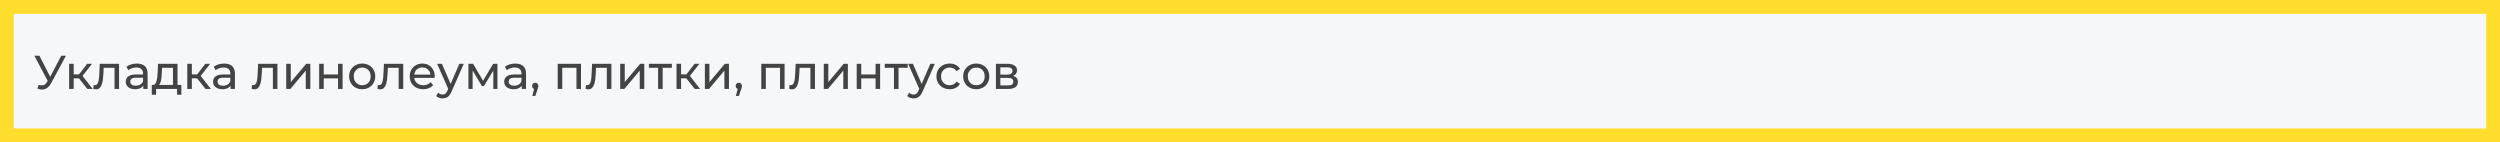
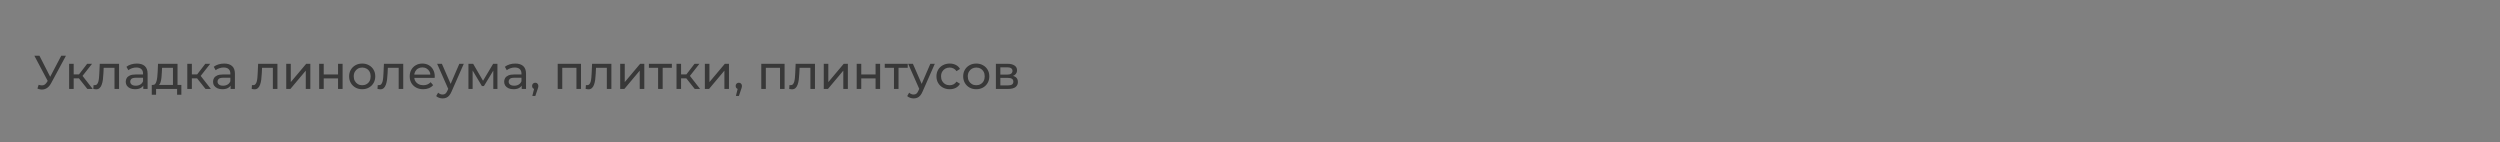
<svg xmlns="http://www.w3.org/2000/svg" width="1265" height="72" viewBox="0 0 1265 72" fill="none">
  <rect x="0" y="0" width="1265" height="72" fill="#808080" stroke="none" />
-   <rect x="3.5" y="3.5" width="1258" height="65" fill="#F6F7F9" />
  <path opacity="0.9" d="M19.568 42.888C20.4 43.192 21.168 43.272 21.872 43.128C22.576 42.968 23.208 42.432 23.768 41.52L24.584 40.224L24.824 39.96L30.992 28.2H33.368L25.904 42.024C25.344 43.08 24.688 43.88 23.936 44.424C23.2 44.952 22.4 45.24 21.536 45.288C20.688 45.352 19.824 45.192 18.944 44.808L19.568 42.888ZM24.752 42.096L17.384 28.2H19.952L26.072 40.176L24.752 42.096ZM44.198 45L39.278 38.808L41.174 37.656L46.91 45H44.198ZM34.982 45V32.28H37.286V45H34.982ZM36.59 39.624V37.656H40.79V39.624H36.59ZM41.366 38.904L39.23 38.616L44.102 32.28H46.574L41.366 38.904ZM47.214 44.976L47.358 43.032C47.47 43.048 47.574 43.064 47.67 43.08C47.766 43.096 47.854 43.104 47.934 43.104C48.446 43.104 48.846 42.928 49.134 42.576C49.438 42.224 49.662 41.76 49.806 41.184C49.95 40.592 50.054 39.928 50.118 39.192C50.182 38.456 50.23 37.72 50.262 36.984L50.478 32.28H60.246V45H57.942V33.624L58.494 34.296H51.966L52.494 33.6L52.326 37.128C52.278 38.248 52.19 39.296 52.062 40.272C51.934 41.248 51.734 42.104 51.462 42.84C51.206 43.576 50.846 44.152 50.382 44.568C49.934 44.984 49.35 45.192 48.63 45.192C48.422 45.192 48.198 45.168 47.958 45.12C47.734 45.088 47.486 45.04 47.214 44.976ZM72.501 45V42.312L72.381 41.808V37.224C72.381 36.248 72.093 35.496 71.517 34.968C70.957 34.424 70.109 34.152 68.973 34.152C68.221 34.152 67.485 34.28 66.765 34.536C66.045 34.776 65.437 35.104 64.941 35.52L63.981 33.792C64.637 33.264 65.421 32.864 66.333 32.592C67.261 32.304 68.229 32.16 69.237 32.16C70.981 32.16 72.325 32.584 73.269 33.432C74.213 34.28 74.685 35.576 74.685 37.32V45H72.501ZM68.325 45.144C67.381 45.144 66.549 44.984 65.829 44.664C65.125 44.344 64.581 43.904 64.197 43.344C63.813 42.768 63.621 42.12 63.621 41.4C63.621 40.712 63.781 40.088 64.101 39.528C64.437 38.968 64.973 38.52 65.709 38.184C66.461 37.848 67.469 37.68 68.733 37.68H72.765V39.336H68.829C67.677 39.336 66.901 39.528 66.501 39.912C66.101 40.296 65.901 40.76 65.901 41.304C65.901 41.928 66.149 42.432 66.645 42.816C67.141 43.184 67.829 43.368 68.709 43.368C69.573 43.368 70.325 43.176 70.965 42.792C71.621 42.408 72.093 41.848 72.381 41.112L72.837 42.696C72.533 43.448 71.997 44.048 71.229 44.496C70.461 44.928 69.493 45.144 68.325 45.144ZM87.522 43.92V34.296H82.002L81.882 36.744C81.85 37.544 81.794 38.32 81.714 39.072C81.65 39.808 81.538 40.488 81.378 41.112C81.234 41.736 81.018 42.248 80.73 42.648C80.442 43.048 80.058 43.296 79.578 43.392L77.298 42.984C77.794 43 78.194 42.84 78.498 42.504C78.802 42.152 79.034 41.672 79.194 41.064C79.37 40.456 79.498 39.768 79.578 39C79.658 38.216 79.722 37.408 79.77 36.576L79.962 32.28H89.826V43.92H87.522ZM76.794 47.952V42.984H91.77V47.952H89.61V45H78.978V47.952H76.794ZM103.987 45L99.067 38.808L100.963 37.656L106.699 45H103.987ZM94.771 45V32.28H97.075V45H94.771ZM96.379 39.624V37.656H100.579V39.624H96.379ZM101.155 38.904L99.019 38.616L103.891 32.28H106.363L101.155 38.904ZM116.68 45V42.312L116.56 41.808V37.224C116.56 36.248 116.272 35.496 115.696 34.968C115.136 34.424 114.288 34.152 113.152 34.152C112.4 34.152 111.664 34.28 110.944 34.536C110.224 34.776 109.616 35.104 109.12 35.52L108.16 33.792C108.816 33.264 109.6 32.864 110.512 32.592C111.44 32.304 112.408 32.16 113.416 32.16C115.16 32.16 116.504 32.584 117.448 33.432C118.392 34.28 118.864 35.576 118.864 37.32V45H116.68ZM112.504 45.144C111.56 45.144 110.728 44.984 110.008 44.664C109.304 44.344 108.76 43.904 108.376 43.344C107.992 42.768 107.8 42.12 107.8 41.4C107.8 40.712 107.96 40.088 108.28 39.528C108.616 38.968 109.152 38.52 109.888 38.184C110.64 37.848 111.648 37.68 112.912 37.68H116.944V39.336H113.008C111.856 39.336 111.08 39.528 110.68 39.912C110.28 40.296 110.08 40.76 110.08 41.304C110.08 41.928 110.328 42.432 110.824 42.816C111.32 43.184 112.008 43.368 112.888 43.368C113.752 43.368 114.504 43.176 115.144 42.792C115.8 42.408 116.272 41.848 116.56 41.112L117.016 42.696C116.712 43.448 116.176 44.048 115.408 44.496C114.64 44.928 113.672 45.144 112.504 45.144ZM127.347 44.976L127.491 43.032C127.603 43.048 127.707 43.064 127.803 43.08C127.899 43.096 127.987 43.104 128.067 43.104C128.579 43.104 128.979 42.928 129.267 42.576C129.571 42.224 129.795 41.76 129.939 41.184C130.083 40.592 130.187 39.928 130.251 39.192C130.315 38.456 130.363 37.72 130.395 36.984L130.611 32.28H140.379V45H138.075V33.624L138.627 34.296H132.099L132.627 33.6L132.459 37.128C132.411 38.248 132.323 39.296 132.195 40.272C132.067 41.248 131.867 42.104 131.595 42.84C131.339 43.576 130.979 44.152 130.515 44.568C130.067 44.984 129.483 45.192 128.763 45.192C128.555 45.192 128.331 45.168 128.091 45.12C127.867 45.088 127.619 45.04 127.347 44.976ZM144.834 45V32.28H147.138V41.544L154.938 32.28H157.026V45H154.722V35.736L146.946 45H144.834ZM161.498 45V32.28H163.802V37.68H171.05V32.28H173.354V45H171.05V39.672H163.802V45H161.498ZM183.282 45.144C182.002 45.144 180.866 44.864 179.874 44.304C178.882 43.744 178.098 42.976 177.522 42C176.946 41.008 176.658 39.888 176.658 38.64C176.658 37.376 176.946 36.256 177.522 35.28C178.098 34.304 178.882 33.544 179.874 33C180.866 32.44 182.002 32.16 183.282 32.16C184.546 32.16 185.674 32.44 186.666 33C187.674 33.544 188.458 34.304 189.018 35.28C189.594 36.24 189.882 37.36 189.882 38.64C189.882 39.904 189.594 41.024 189.018 42C188.458 42.976 187.674 43.744 186.666 44.304C185.674 44.864 184.546 45.144 183.282 45.144ZM183.282 43.128C184.098 43.128 184.826 42.944 185.466 42.576C186.122 42.208 186.634 41.688 187.002 41.016C187.37 40.328 187.554 39.536 187.554 38.64C187.554 37.728 187.37 36.944 187.002 36.288C186.634 35.616 186.122 35.096 185.466 34.728C184.826 34.36 184.098 34.176 183.282 34.176C182.466 34.176 181.738 34.36 181.098 34.728C180.458 35.096 179.946 35.616 179.562 36.288C179.178 36.944 178.986 37.728 178.986 38.64C178.986 39.536 179.178 40.328 179.562 41.016C179.946 41.688 180.458 42.208 181.098 42.576C181.738 42.944 182.466 43.128 183.282 43.128ZM191.003 44.976L191.147 43.032C191.259 43.048 191.363 43.064 191.459 43.08C191.555 43.096 191.643 43.104 191.723 43.104C192.235 43.104 192.635 42.928 192.923 42.576C193.227 42.224 193.451 41.76 193.595 41.184C193.739 40.592 193.843 39.928 193.907 39.192C193.971 38.456 194.019 37.72 194.051 36.984L194.267 32.28H204.035V45H201.731V33.624L202.283 34.296H195.755L196.283 33.6L196.115 37.128C196.067 38.248 195.979 39.296 195.851 40.272C195.723 41.248 195.523 42.104 195.251 42.84C194.995 43.576 194.635 44.152 194.171 44.568C193.723 44.984 193.139 45.192 192.419 45.192C192.211 45.192 191.987 45.168 191.747 45.12C191.523 45.088 191.275 45.04 191.003 44.976ZM214.154 45.144C212.794 45.144 211.594 44.864 210.554 44.304C209.53 43.744 208.73 42.976 208.154 42C207.594 41.024 207.314 39.904 207.314 38.64C207.314 37.376 207.586 36.256 208.13 35.28C208.69 34.304 209.45 33.544 210.41 33C211.386 32.44 212.482 32.16 213.698 32.16C214.93 32.16 216.018 32.432 216.962 32.976C217.906 33.52 218.642 34.288 219.17 35.28C219.714 36.256 219.986 37.4 219.986 38.712C219.986 38.808 219.978 38.92 219.962 39.048C219.962 39.176 219.954 39.296 219.938 39.408H209.114V37.752H218.738L217.802 38.328C217.818 37.512 217.65 36.784 217.298 36.144C216.946 35.504 216.458 35.008 215.834 34.656C215.226 34.288 214.514 34.104 213.698 34.104C212.898 34.104 212.186 34.288 211.562 34.656C210.938 35.008 210.45 35.512 210.098 36.168C209.746 36.808 209.57 37.544 209.57 38.376V38.76C209.57 39.608 209.762 40.368 210.146 41.04C210.546 41.696 211.098 42.208 211.802 42.576C212.506 42.944 213.314 43.128 214.226 43.128C214.978 43.128 215.658 43 216.266 42.744C216.89 42.488 217.434 42.104 217.898 41.592L219.17 43.08C218.594 43.752 217.874 44.264 217.01 44.616C216.162 44.968 215.21 45.144 214.154 45.144ZM223.974 49.8C223.366 49.8 222.774 49.696 222.198 49.488C221.622 49.296 221.126 49.008 220.71 48.624L221.694 46.896C222.014 47.2 222.366 47.432 222.75 47.592C223.134 47.752 223.542 47.832 223.974 47.832C224.534 47.832 224.998 47.688 225.366 47.4C225.734 47.112 226.078 46.6 226.398 45.864L227.19 44.112L227.43 43.824L232.422 32.28H234.678L228.51 46.272C228.142 47.168 227.726 47.872 227.262 48.384C226.814 48.896 226.318 49.256 225.774 49.464C225.23 49.688 224.63 49.8 223.974 49.8ZM226.998 45.408L221.19 32.28H223.59L228.534 43.608L226.998 45.408ZM237.037 45V32.28H239.413L244.885 41.688H243.925L249.541 32.28H251.701V45H249.613V34.872L249.997 35.088L244.861 43.56H243.853L238.693 34.92L239.149 34.824V45H237.037ZM263.985 45V42.312L263.865 41.808V37.224C263.865 36.248 263.577 35.496 263.001 34.968C262.441 34.424 261.593 34.152 260.457 34.152C259.705 34.152 258.969 34.28 258.249 34.536C257.529 34.776 256.921 35.104 256.425 35.52L255.465 33.792C256.121 33.264 256.905 32.864 257.817 32.592C258.745 32.304 259.713 32.16 260.721 32.16C262.465 32.16 263.809 32.584 264.753 33.432C265.697 34.28 266.169 35.576 266.169 37.32V45H263.985ZM259.809 45.144C258.865 45.144 258.033 44.984 257.313 44.664C256.609 44.344 256.065 43.904 255.681 43.344C255.297 42.768 255.105 42.12 255.105 41.4C255.105 40.712 255.265 40.088 255.585 39.528C255.921 38.968 256.457 38.52 257.193 38.184C257.945 37.848 258.953 37.68 260.217 37.68H264.249V39.336H260.313C259.161 39.336 258.385 39.528 257.985 39.912C257.585 40.296 257.385 40.76 257.385 41.304C257.385 41.928 257.633 42.432 258.129 42.816C258.625 43.184 259.313 43.368 260.193 43.368C261.057 43.368 261.809 43.176 262.449 42.792C263.105 42.408 263.577 41.848 263.865 41.112L264.321 42.696C264.017 43.448 263.481 44.048 262.713 44.496C261.945 44.928 260.977 45.144 259.809 45.144ZM269.358 48.552L270.558 43.704L270.87 45.096C270.406 45.096 270.014 44.952 269.694 44.664C269.39 44.376 269.238 43.984 269.238 43.488C269.238 43.008 269.39 42.616 269.694 42.312C270.014 42.008 270.398 41.856 270.846 41.856C271.31 41.856 271.686 42.016 271.974 42.336C272.262 42.64 272.406 43.024 272.406 43.488C272.406 43.648 272.39 43.808 272.358 43.968C272.342 44.112 272.302 44.288 272.238 44.496C272.19 44.688 272.11 44.928 271.998 45.216L270.87 48.552H269.358ZM282.201 45V32.28H293.985V45H291.681V33.72L292.233 34.296H283.953L284.505 33.72V45H282.201ZM296.331 44.976L296.475 43.032C296.587 43.048 296.691 43.064 296.787 43.08C296.883 43.096 296.971 43.104 297.051 43.104C297.563 43.104 297.963 42.928 298.251 42.576C298.555 42.224 298.779 41.76 298.923 41.184C299.067 40.592 299.171 39.928 299.235 39.192C299.299 38.456 299.347 37.72 299.379 36.984L299.595 32.28H309.363V45H307.059V33.624L307.611 34.296H301.083L301.611 33.6L301.443 37.128C301.395 38.248 301.307 39.296 301.179 40.272C301.051 41.248 300.851 42.104 300.579 42.84C300.323 43.576 299.963 44.152 299.499 44.568C299.051 44.984 298.467 45.192 297.747 45.192C297.539 45.192 297.315 45.168 297.075 45.12C296.851 45.088 296.603 45.04 296.331 44.976ZM313.818 45V32.28H316.122V41.544L323.922 32.28H326.01V45H323.706V35.736L315.93 45H313.818ZM333.002 45V33.696L333.578 34.296H328.346V32.28H339.962V34.296H334.754L335.306 33.696V45H333.002ZM351.534 45L346.614 38.808L348.51 37.656L354.246 45H351.534ZM342.318 45V32.28H344.622V45H342.318ZM343.926 39.624V37.656H348.126V39.624H343.926ZM348.702 38.904L346.566 38.616L351.438 32.28H353.91L348.702 38.904ZM356.662 45V32.28H358.966V41.544L366.766 32.28H368.854V45H366.55V35.736L358.774 45H356.662ZM372.366 48.552L373.566 43.704L373.878 45.096C373.414 45.096 373.022 44.952 372.702 44.664C372.398 44.376 372.246 43.984 372.246 43.488C372.246 43.008 372.398 42.616 372.702 42.312C373.022 42.008 373.406 41.856 373.854 41.856C374.318 41.856 374.694 42.016 374.982 42.336C375.27 42.64 375.414 43.024 375.414 43.488C375.414 43.648 375.398 43.808 375.366 43.968C375.35 44.112 375.31 44.288 375.246 44.496C375.198 44.688 375.118 44.928 375.006 45.216L373.878 48.552H372.366ZM385.209 45V32.28H396.993V45H394.689V33.72L395.241 34.296H386.961L387.513 33.72V45H385.209ZM399.339 44.976L399.483 43.032C399.595 43.048 399.699 43.064 399.795 43.08C399.891 43.096 399.979 43.104 400.059 43.104C400.571 43.104 400.971 42.928 401.259 42.576C401.563 42.224 401.787 41.76 401.931 41.184C402.075 40.592 402.179 39.928 402.243 39.192C402.307 38.456 402.355 37.72 402.387 36.984L402.603 32.28H412.371V45H410.067V33.624L410.619 34.296H404.091L404.619 33.6L404.451 37.128C404.403 38.248 404.315 39.296 404.187 40.272C404.059 41.248 403.859 42.104 403.587 42.84C403.331 43.576 402.971 44.152 402.507 44.568C402.059 44.984 401.475 45.192 400.755 45.192C400.547 45.192 400.323 45.168 400.083 45.12C399.859 45.088 399.611 45.04 399.339 44.976ZM416.826 45V32.28H419.13V41.544L426.93 32.28H429.018V45H426.714V35.736L418.938 45H416.826ZM433.49 45V32.28H435.794V37.68H443.042V32.28H445.346V45H443.042V39.672H435.794V45H433.49ZM452.346 45V33.696L452.922 34.296H447.69V32.28H459.306V34.296H454.098L454.65 33.696V45H452.346ZM462.31 49.8C461.702 49.8 461.11 49.696 460.534 49.488C459.958 49.296 459.462 49.008 459.046 48.624L460.03 46.896C460.35 47.2 460.702 47.432 461.086 47.592C461.47 47.752 461.878 47.832 462.31 47.832C462.87 47.832 463.334 47.688 463.702 47.4C464.07 47.112 464.414 46.6 464.734 45.864L465.526 44.112L465.766 43.824L470.758 32.28H473.014L466.846 46.272C466.478 47.168 466.062 47.872 465.598 48.384C465.15 48.896 464.654 49.256 464.11 49.464C463.566 49.688 462.966 49.8 462.31 49.8ZM465.334 45.408L459.526 32.28H461.926L466.87 43.608L465.334 45.408ZM480.565 45.144C479.269 45.144 478.109 44.864 477.085 44.304C476.077 43.744 475.285 42.976 474.709 42C474.133 41.024 473.845 39.904 473.845 38.64C473.845 37.376 474.133 36.256 474.709 35.28C475.285 34.304 476.077 33.544 477.085 33C478.109 32.44 479.269 32.16 480.565 32.16C481.717 32.16 482.741 32.392 483.637 32.856C484.549 33.304 485.253 33.976 485.749 34.872L483.997 36C483.581 35.376 483.069 34.92 482.461 34.632C481.869 34.328 481.229 34.176 480.541 34.176C479.709 34.176 478.965 34.36 478.309 34.728C477.653 35.096 477.133 35.616 476.749 36.288C476.365 36.944 476.173 37.728 476.173 38.64C476.173 39.552 476.365 40.344 476.749 41.016C477.133 41.688 477.653 42.208 478.309 42.576C478.965 42.944 479.709 43.128 480.541 43.128C481.229 43.128 481.869 42.984 482.461 42.696C483.069 42.392 483.581 41.928 483.997 41.304L485.749 42.408C485.253 43.288 484.549 43.968 483.637 44.448C482.741 44.912 481.717 45.144 480.565 45.144ZM493.993 45.144C492.713 45.144 491.577 44.864 490.585 44.304C489.593 43.744 488.809 42.976 488.233 42C487.657 41.008 487.369 39.888 487.369 38.64C487.369 37.376 487.657 36.256 488.233 35.28C488.809 34.304 489.593 33.544 490.585 33C491.577 32.44 492.713 32.16 493.993 32.16C495.257 32.16 496.385 32.44 497.377 33C498.385 33.544 499.169 34.304 499.729 35.28C500.305 36.24 500.593 37.36 500.593 38.64C500.593 39.904 500.305 41.024 499.729 42C499.169 42.976 498.385 43.744 497.377 44.304C496.385 44.864 495.257 45.144 493.993 45.144ZM493.993 43.128C494.809 43.128 495.537 42.944 496.177 42.576C496.833 42.208 497.345 41.688 497.713 41.016C498.081 40.328 498.265 39.536 498.265 38.64C498.265 37.728 498.081 36.944 497.713 36.288C497.345 35.616 496.833 35.096 496.177 34.728C495.537 34.36 494.809 34.176 493.993 34.176C493.177 34.176 492.449 34.36 491.809 34.728C491.169 35.096 490.657 35.616 490.273 36.288C489.889 36.944 489.697 37.728 489.697 38.64C489.697 39.536 489.889 40.328 490.273 41.016C490.657 41.688 491.169 42.208 491.809 42.576C492.449 42.944 493.177 43.128 493.993 43.128ZM503.92 45V32.28H509.824C511.312 32.28 512.48 32.568 513.328 33.144C514.192 33.704 514.624 34.504 514.624 35.544C514.624 36.584 514.216 37.392 513.4 37.968C512.6 38.528 511.536 38.808 510.208 38.808L510.568 38.184C512.088 38.184 513.216 38.464 513.952 39.024C514.688 39.584 515.056 40.408 515.056 41.496C515.056 42.6 514.64 43.464 513.807 44.088C512.992 44.696 511.736 45 510.04 45H503.92ZM506.176 43.224H509.872C510.832 43.224 511.552 43.08 512.032 42.792C512.512 42.488 512.752 42.008 512.752 41.352C512.752 40.68 512.528 40.192 512.08 39.888C511.648 39.568 510.96 39.408 510.016 39.408H506.176V43.224ZM506.176 37.752H509.632C510.512 37.752 511.176 37.592 511.624 37.272C512.088 36.936 512.32 36.472 512.32 35.88C512.32 35.272 512.088 34.816 511.624 34.512C511.176 34.208 510.512 34.056 509.632 34.056H506.176V37.752Z" fill="#303030" />
-   <rect x="3.5" y="3.5" width="1258" height="65" stroke="#FEDD2C" stroke-width="7" />
</svg>